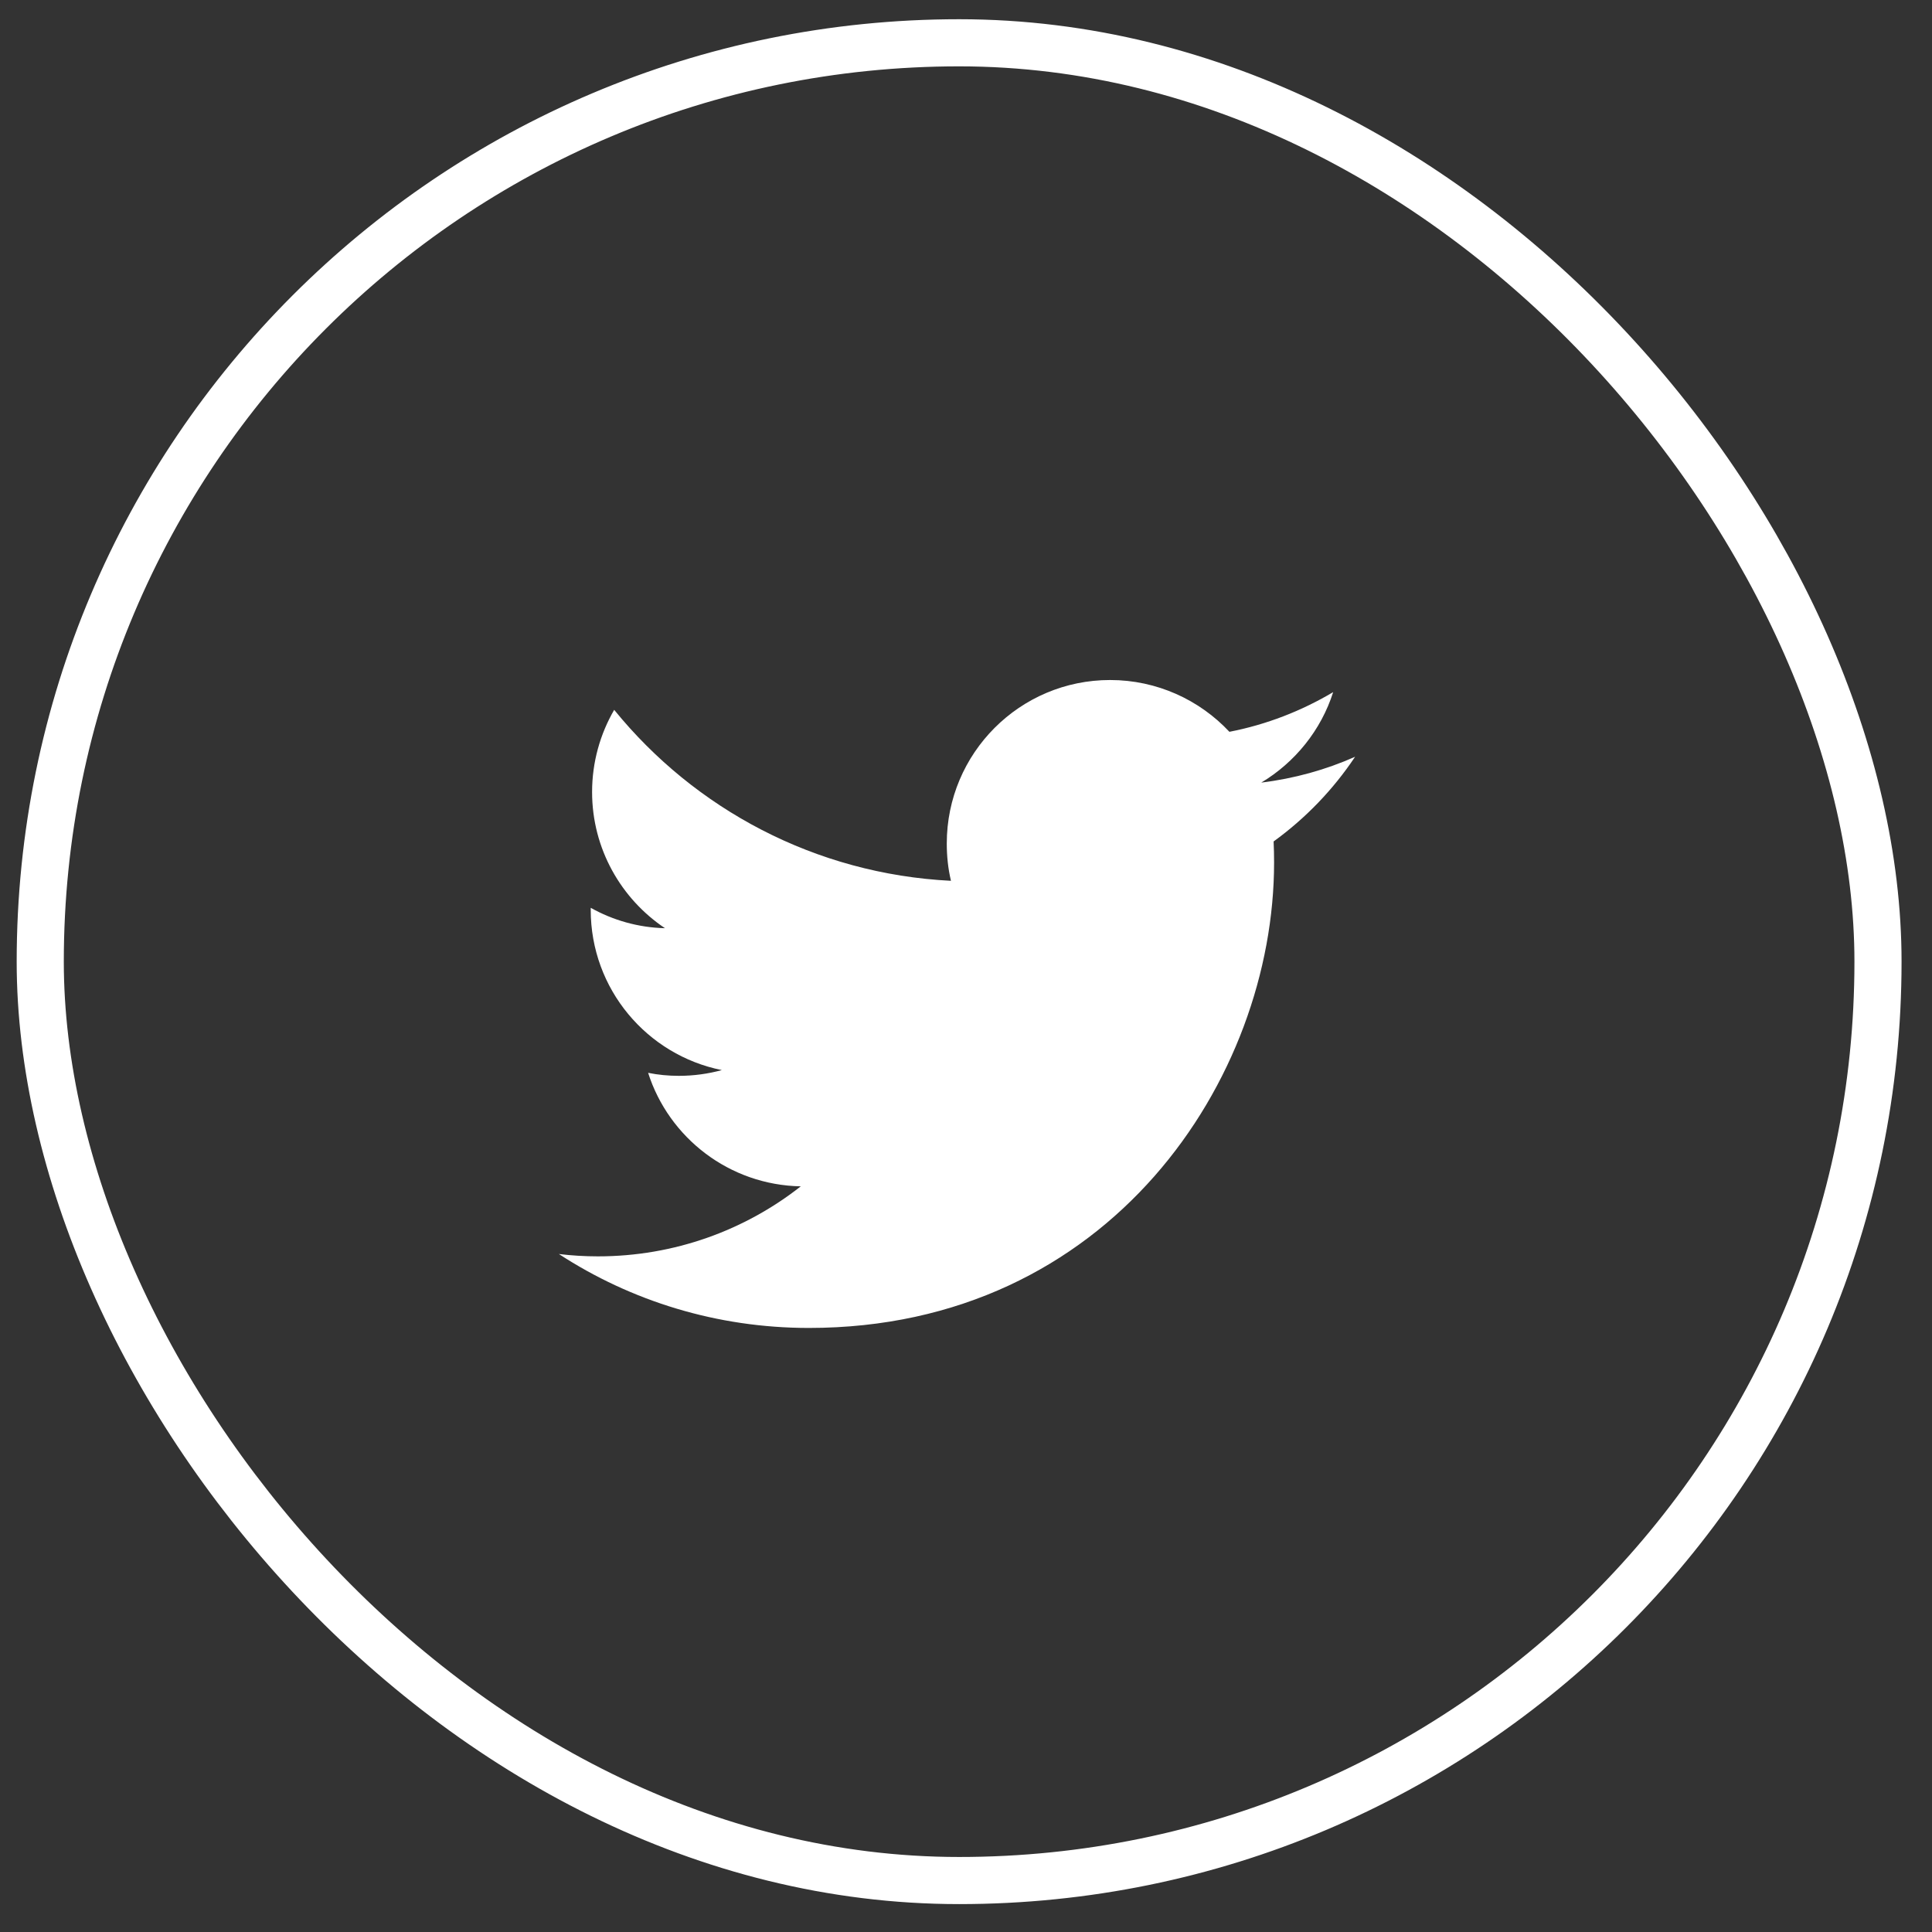
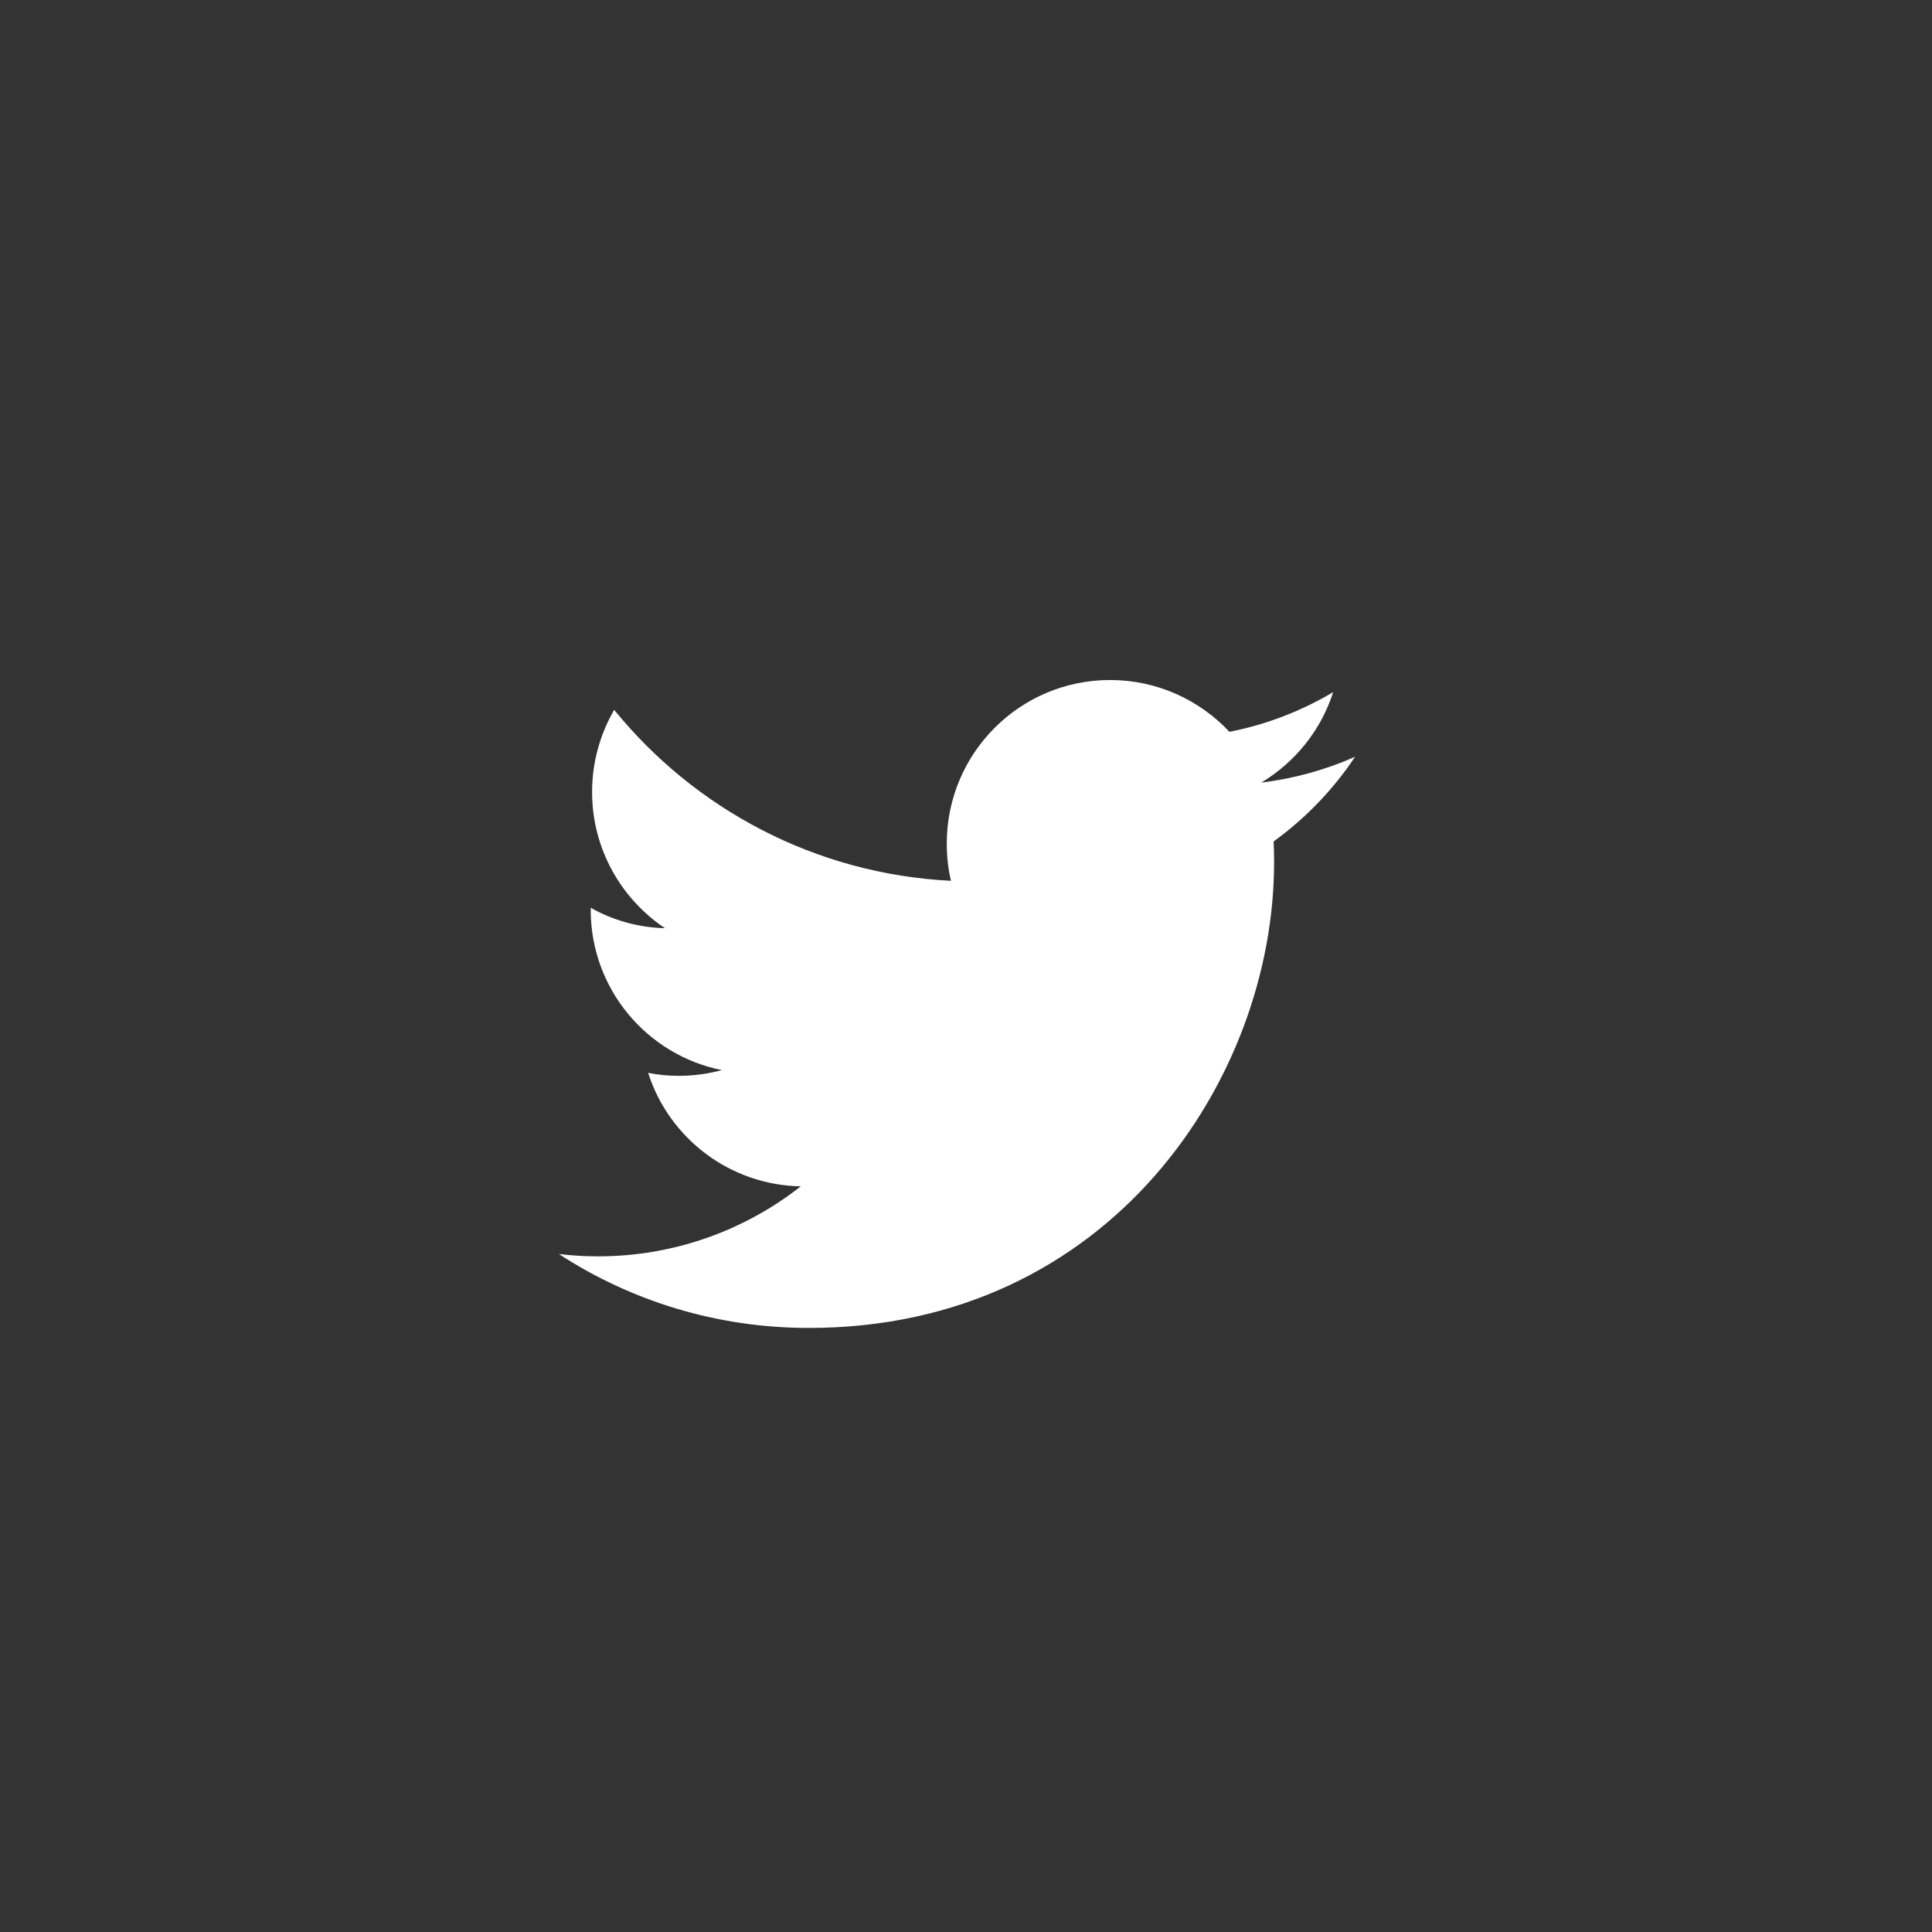
<svg xmlns="http://www.w3.org/2000/svg" width="41px" height="41px" viewBox="0 0 41 41" version="1.1">
  <rect x="0" y="0" width="41" height="41" fill="#333333" stroke="none" />
  <title>Twitter round small Copy</title>
  <desc>Created with Sketch.</desc>
  <defs />
  <g id="Symbols" stroke="none" stroke-width="1" fill="none" fill-rule="evenodd">
    <g id="Large_Footer" transform="translate(-1299, -207)">
      <g id="Group-21" transform="translate(0, 0.227)">
        <g id="Group-10" transform="translate(1298.873, 149.275)">
          <g id="Twitter-round-small-Copy" transform="translate(0.481, 57.906)">
-             <rect id="Rectangle-2" stroke="#FFFFFF" x="0.5" y="0.5" width="39" height="39" rx="19.5" />
            <path d="M28.403,15.652 C27.78,15.928 27.114,16.114 26.412,16.2 C27.128,15.77 27.68,15.09 27.938,14.28 C27.268,14.678 26.527,14.968 25.736,15.122 C25.102,14.445 24.199,14.023 23.204,14.023 C21.288,14.023 19.738,15.577 19.738,17.492 C19.738,17.765 19.766,18.029 19.827,18.284 C16.945,18.14 14.388,16.758 12.68,14.656 C12.383,15.168 12.211,15.766 12.211,16.4 C12.211,17.603 12.827,18.667 13.758,19.29 C13.185,19.276 12.648,19.118 12.182,18.857 C12.182,18.871 12.182,18.885 12.182,18.9 C12.182,20.583 13.378,21.983 14.965,22.301 C14.675,22.38 14.367,22.423 14.052,22.423 C13.83,22.423 13.611,22.402 13.4,22.359 C13.84,23.737 15.122,24.74 16.64,24.768 C15.455,25.699 13.958,26.254 12.333,26.254 C12.054,26.254 11.778,26.237 11.506,26.204 C13.035,27.2 14.857,27.773 16.812,27.773 C23.197,27.773 26.684,22.484 26.684,17.897 C26.684,17.747 26.681,17.596 26.674,17.449 C27.35,16.959 27.938,16.35 28.403,15.652 Z" id="Shape" fill="#FFFFFF" fill-rule="nonzero" />
          </g>
        </g>
      </g>
    </g>
  </g>
</svg>